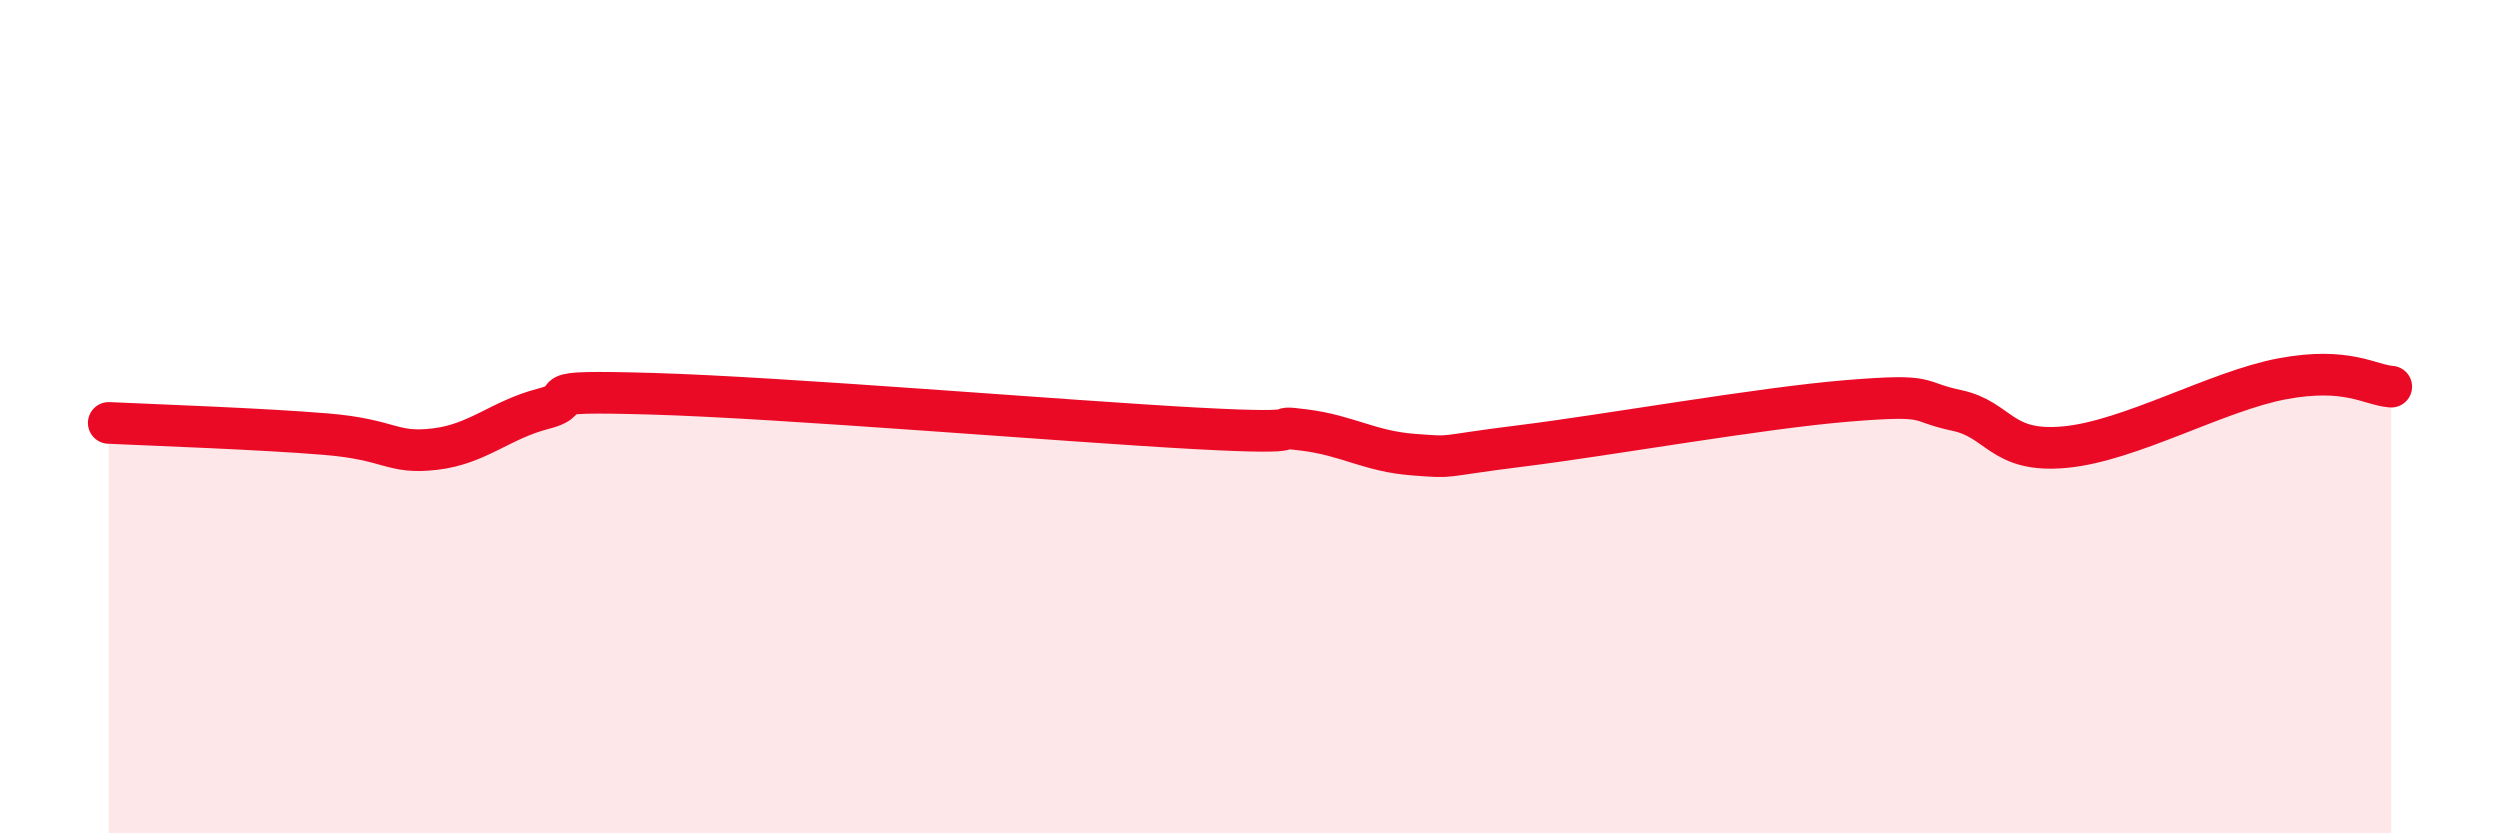
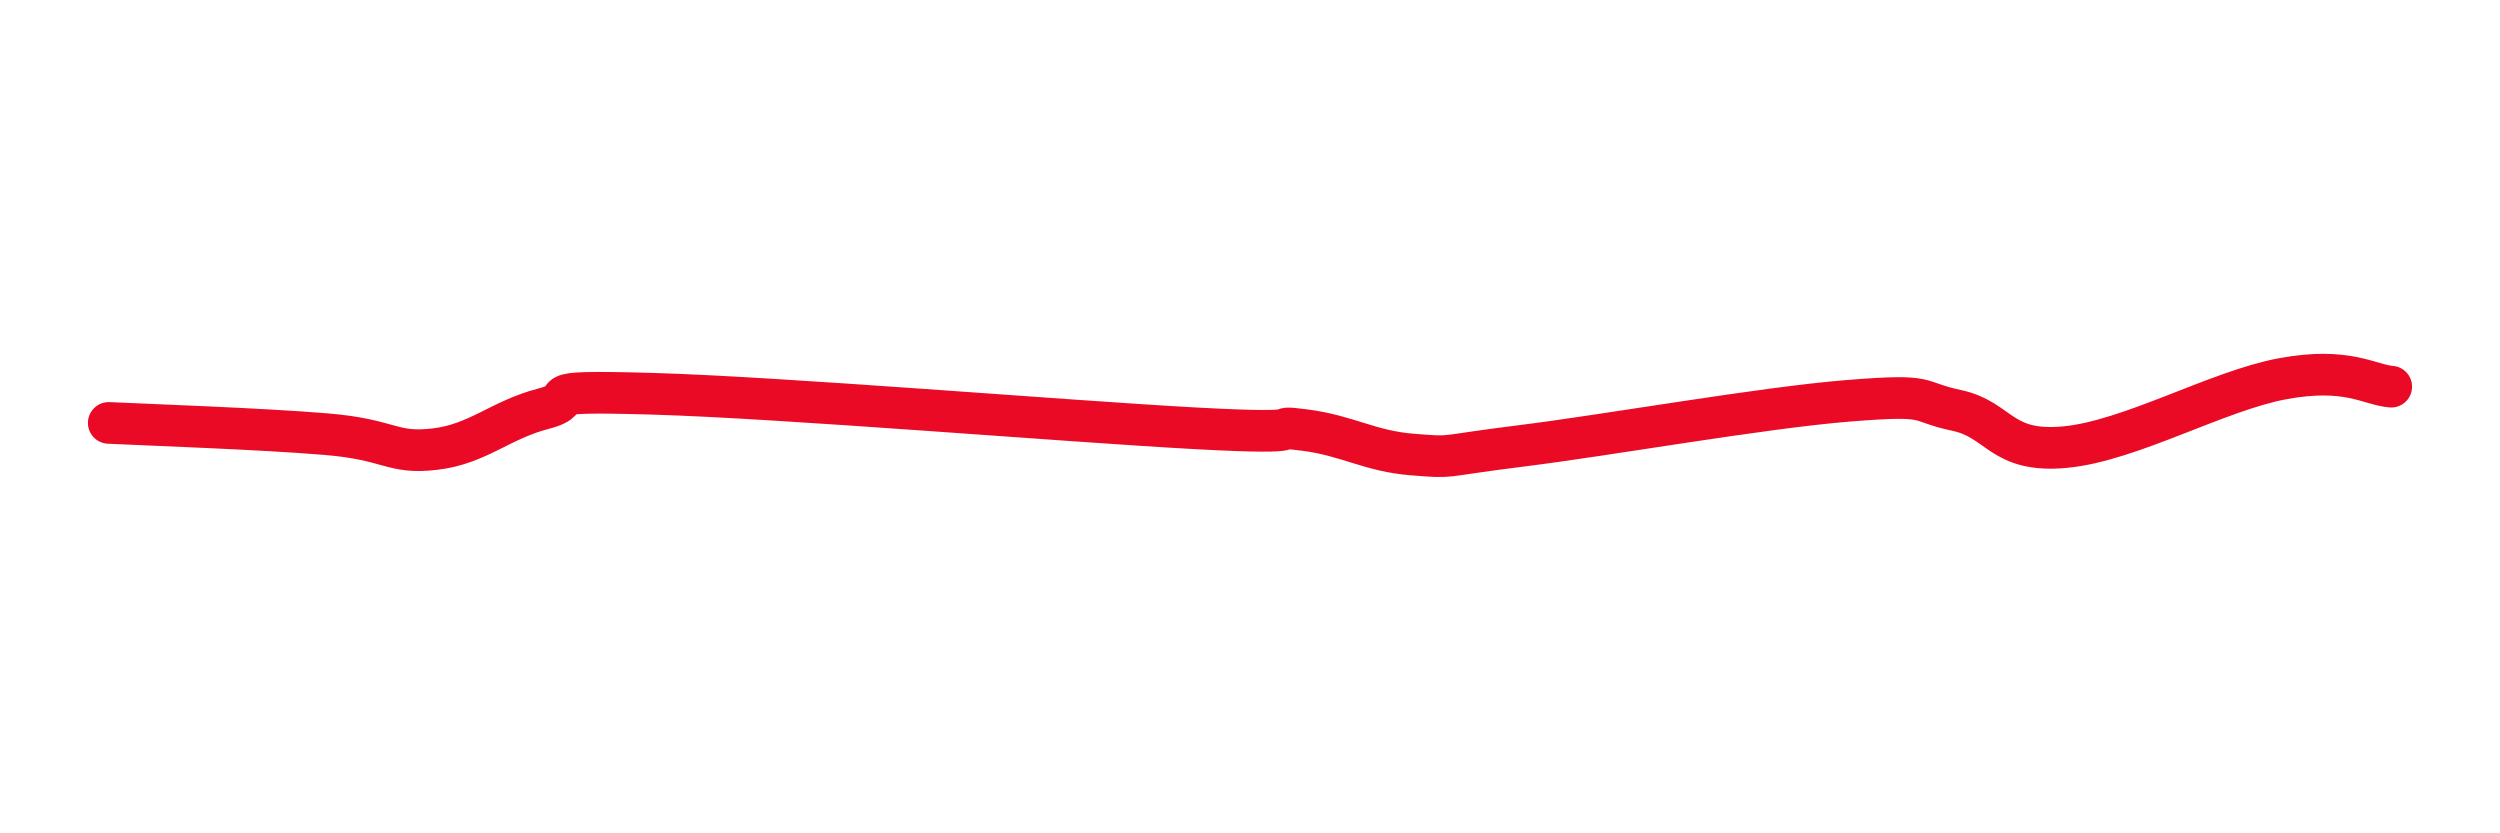
<svg xmlns="http://www.w3.org/2000/svg" width="60" height="20" viewBox="0 0 60 20">
-   <path d="M 2.61,10.15 C 3.65,10.2 6.27,10.29 7.83,10.42 C 9.39,10.55 9.39,10.9 10.43,10.78 C 11.47,10.66 12,10.08 13.04,9.81 C 14.08,9.54 12.52,9.36 15.65,9.45 C 18.78,9.54 25.57,10.11 28.7,10.28 C 31.83,10.45 30.26,10.19 31.3,10.32 C 32.34,10.45 32.87,10.83 33.91,10.91 C 34.95,10.99 34.43,10.96 36.52,10.7 C 38.61,10.44 42.26,9.79 44.35,9.62 C 46.44,9.45 45.92,9.63 46.96,9.85 C 48,10.07 48.01,10.88 49.57,10.73 C 51.13,10.58 53.22,9.38 54.78,9.09 C 56.34,8.8 56.87,9.24 57.39,9.28L57.39 20L2.61 20Z" fill="#EB0A25" opacity="0.1" stroke-linecap="round" stroke-linejoin="round" />
  <path d="M 2.61,10.15 C 3.65,10.2 6.27,10.29 7.83,10.42 C 9.39,10.55 9.39,10.9 10.43,10.78 C 11.47,10.66 12,10.08 13.04,9.81 C 14.08,9.54 12.52,9.36 15.65,9.45 C 18.78,9.54 25.57,10.11 28.7,10.28 C 31.83,10.45 30.26,10.19 31.3,10.32 C 32.34,10.45 32.87,10.83 33.91,10.91 C 34.95,10.99 34.43,10.96 36.52,10.7 C 38.61,10.44 42.26,9.79 44.35,9.62 C 46.44,9.45 45.92,9.63 46.96,9.85 C 48,10.07 48.01,10.88 49.57,10.73 C 51.13,10.58 53.22,9.38 54.78,9.09 C 56.34,8.8 56.87,9.24 57.39,9.28" stroke="#EB0A25" stroke-width="1" fill="none" stroke-linecap="round" stroke-linejoin="round" />
</svg>